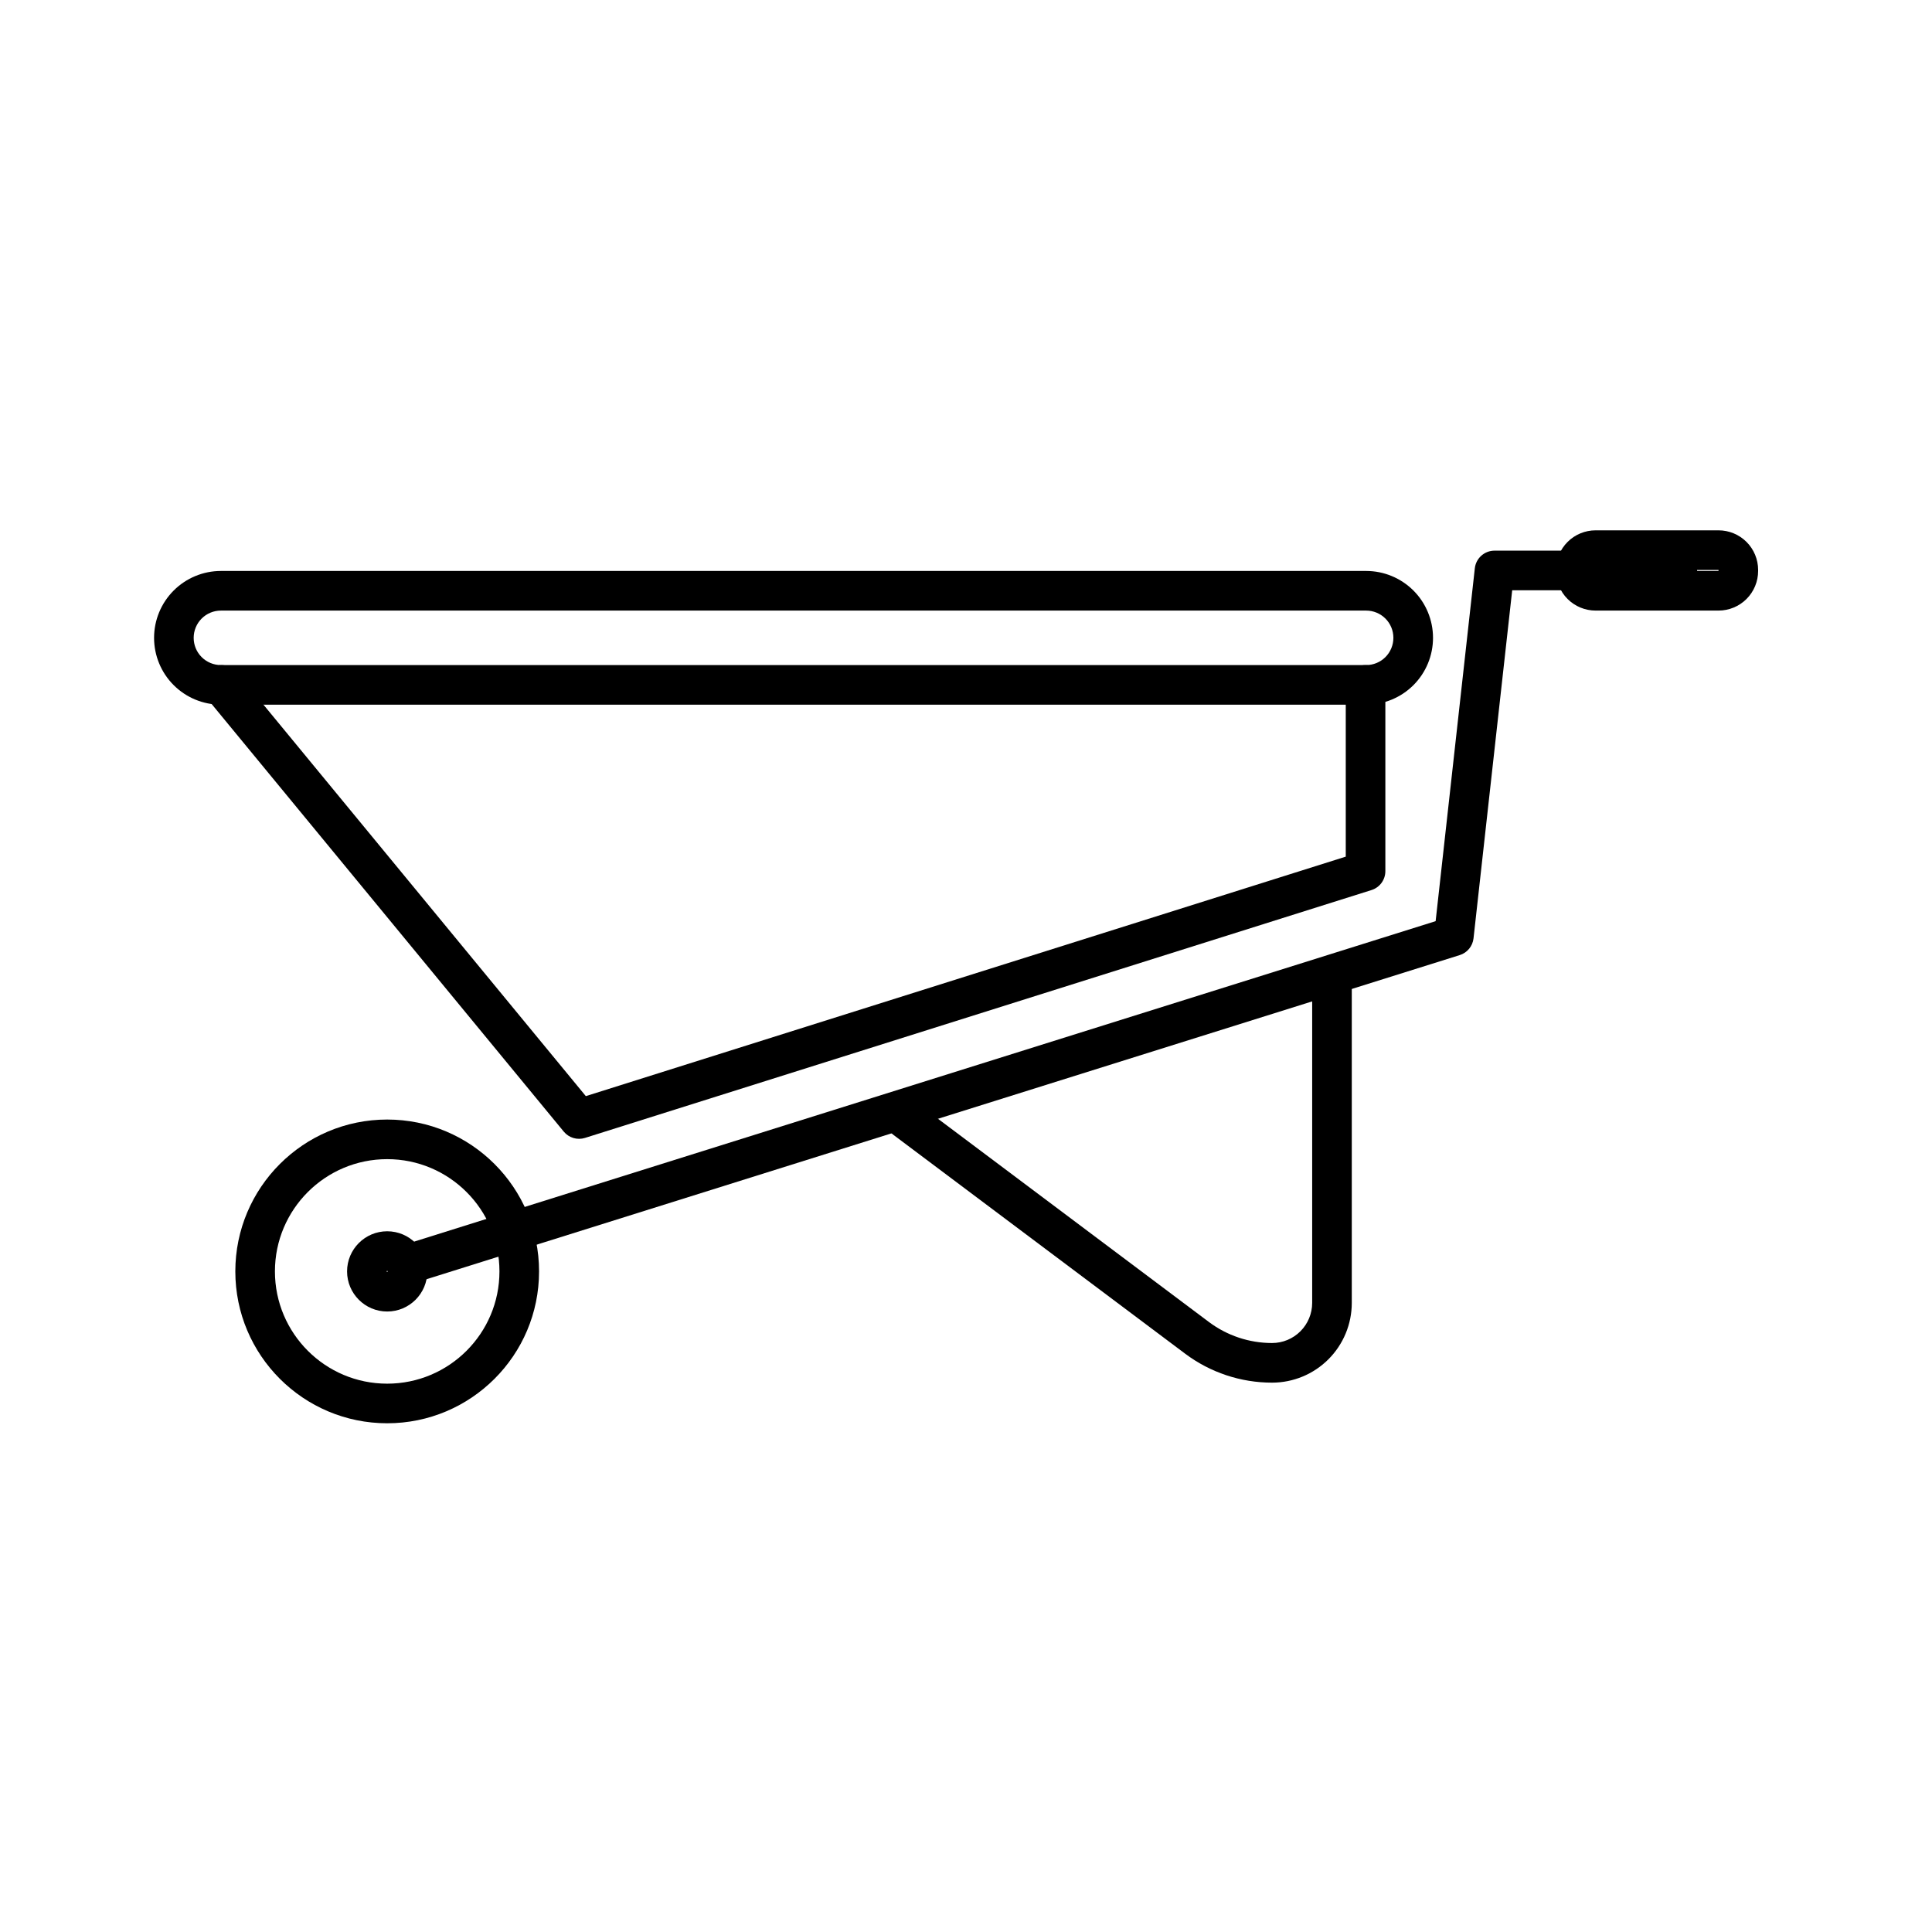
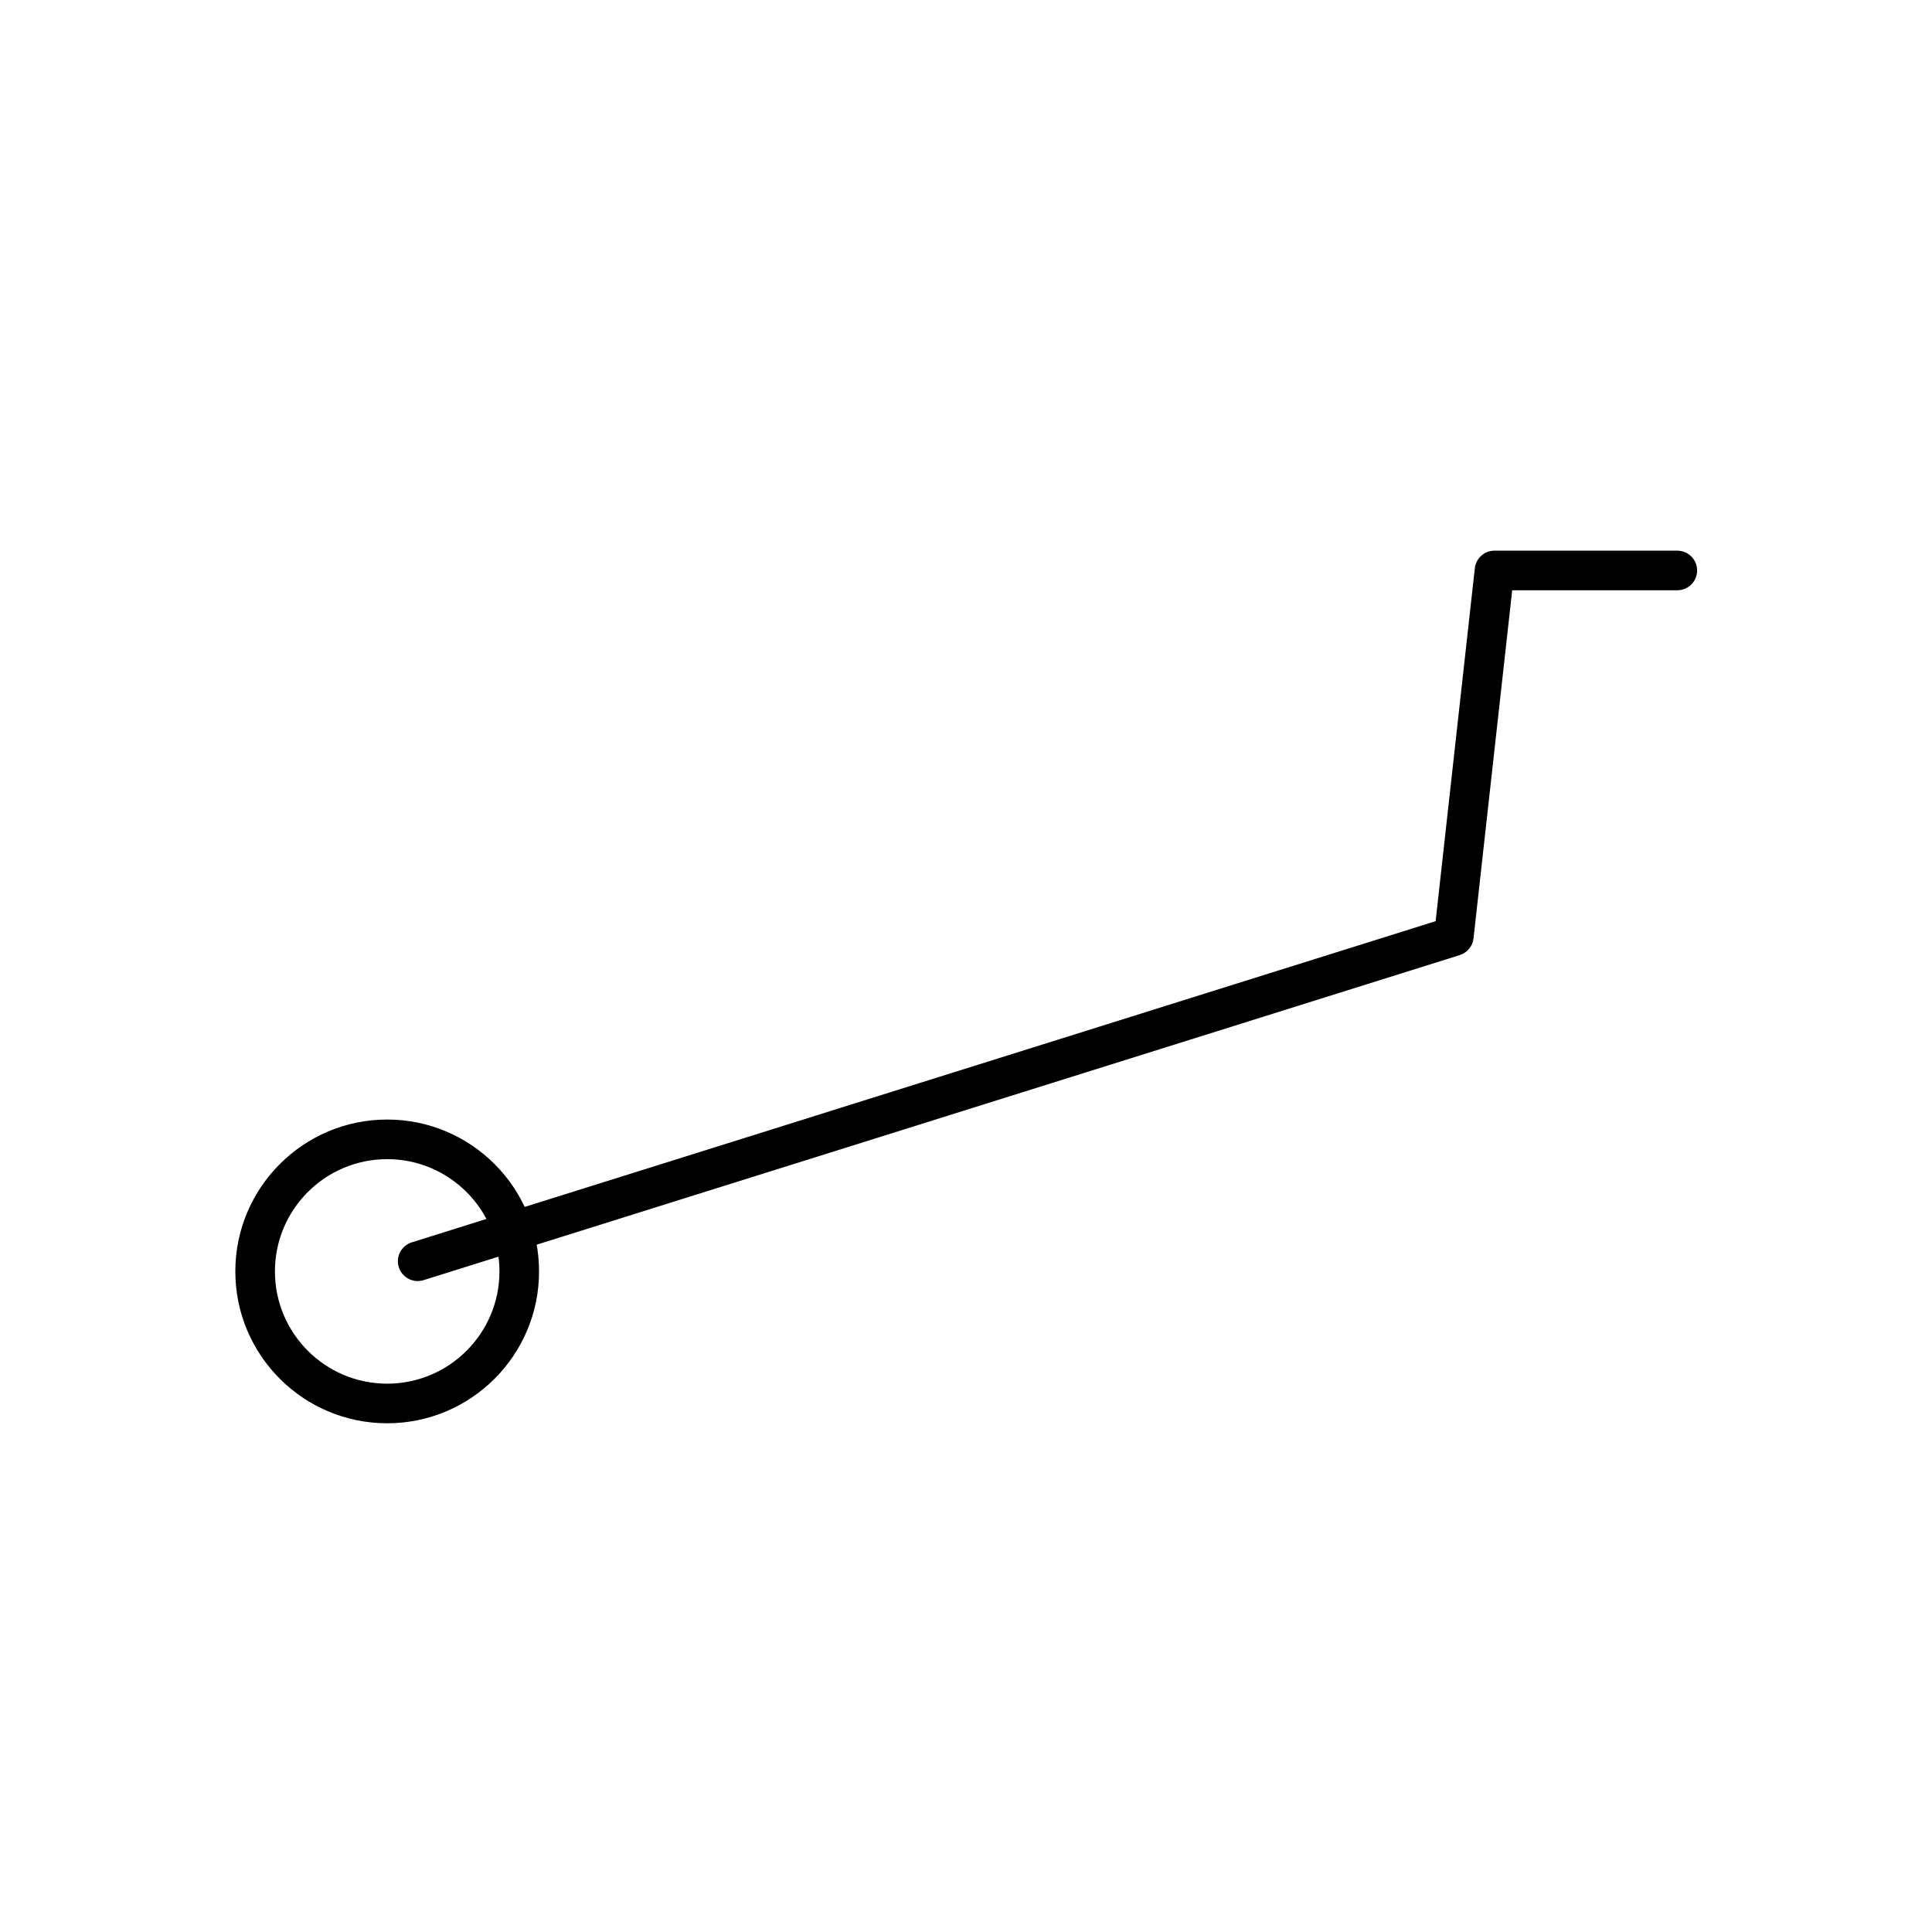
<svg xmlns="http://www.w3.org/2000/svg" fill="#000000" width="800px" height="800px" version="1.1" viewBox="144 144 512 512">
  <g fill-rule="evenodd">
-     <path d="m184.83 313.03v0.004c0 4.703 1.867 9.211 5.191 12.531 3.32 3.32 7.828 5.184 12.527 5.184h303.5c4.703 0 9.203-1.863 12.531-5.184 3.32-3.32 5.184-7.828 5.184-12.531v-0.004c0-4.695-1.863-9.203-5.184-12.527-3.328-3.32-7.828-5.191-12.531-5.191h-303.5c-4.695 0-9.203 1.867-12.527 5.191-3.32 3.32-5.191 7.828-5.191 12.527zm10.496 0c0-1.914 0.762-3.754 2.113-5.106 1.355-1.355 3.191-2.113 5.106-2.113h303.5c1.914 0 3.754 0.762 5.106 2.113 1.355 1.355 2.113 3.191 2.113 5.106v0.004c0 1.914-0.762 3.754-2.113 5.106-1.355 1.355-3.191 2.113-5.106 2.113h-303.5c-1.914 0-3.754-0.762-5.106-2.113-1.355-1.355-2.113-3.191-2.113-5.102v-0.012z" />
-     <path d="m198.66 328.84 94.742 115.05c1.363 1.652 3.59 2.312 5.633 1.668l208.43-65.684c2.184-0.688 3.668-2.715 3.668-5.008v-49.363c0-2.891-2.352-5.246-5.246-5.246-2.898 0-5.246 2.356-5.246 5.246v45.516l-201.39 63.465-92.492-112.31c-1.844-2.234-5.152-2.555-7.391-0.715-2.234 1.836-2.555 5.148-0.715 7.383z" />
    <path d="m588.52 289.93h-48.461c-2.672 0-4.918 2.012-5.215 4.672l-10.387 93.516s-271.34 85.121-271.34 85.121c-2.762 0.867-4.305 3.816-3.434 6.574 0.867 2.766 3.809 4.305 6.574 3.438l274.6-86.145c1.984-0.625 3.41-2.363 3.641-4.43l10.25-92.25h43.762c2.898 0 5.246-2.352 5.246-5.246 0-2.898-2.352-5.246-5.246-5.246z" />
-     <path d="m556.35 295.04v0.273c0 2.781 1.105 5.453 3.074 7.422s4.641 3.074 7.422 3.074h32.578c2.781 0 5.453-1.105 7.422-3.074s3.074-4.641 3.074-7.422v-0.273c0-2.781-1.105-5.453-3.074-7.422s-4.641-3.074-7.422-3.074h-32.578c-2.781 0-5.453 1.105-7.422 3.074s-3.074 4.641-3.074 7.422zm10.496 0h32.578v0.273h-32.578z" />
    <path d="m246.61 440.69c-22.215 0-40.246 18.039-40.246 40.246 0 22.215 18.031 40.246 40.246 40.246 22.211 0 40.246-18.031 40.246-40.246 0-22.211-18.039-40.246-40.246-40.246zm0 10.496c16.414 0 29.75 13.328 29.75 29.75s-13.336 29.75-29.75 29.75c-16.422 0-29.75-13.328-29.75-29.75s13.328-29.75 29.75-29.75z" />
-     <path d="m246.61 470.3c-5.867 0-10.633 4.766-10.633 10.633 0 5.867 4.766 10.633 10.633 10.633 5.867 0 10.633-4.766 10.633-10.633 0-5.867-4.766-10.633-10.633-10.633zm0 10.496c0.074 0 0.137 0.062 0.137 0.137 0 0.074-0.062 0.137-0.137 0.137-0.078 0-0.137-0.062-0.137-0.137 0-0.074 0.059-0.137 0.137-0.137z" />
-     <path d="m491.74 402.4v86.883c0 2.816-1.125 5.527-3.117 7.519-1.996 1.996-4.695 3.113-7.516 3.113h-0.012c-6.023 0-11.887-1.953-16.711-5.566l-77.324-57.996c-2.312-1.738-5.609-1.266-7.348 1.051-1.738 2.32-1.266 5.609 1.051 7.348 0 0 55.359 41.523 77.324 57.996 6.641 4.977 14.711 7.668 23.008 7.668h0.012c5.602 0 10.973-2.227 14.938-6.188 3.961-3.961 6.191-9.336 6.191-14.941v-86.883c0-2.898-2.356-5.246-5.246-5.246-2.898 0-5.246 2.352-5.246 5.246z" />
  </g>
</svg>